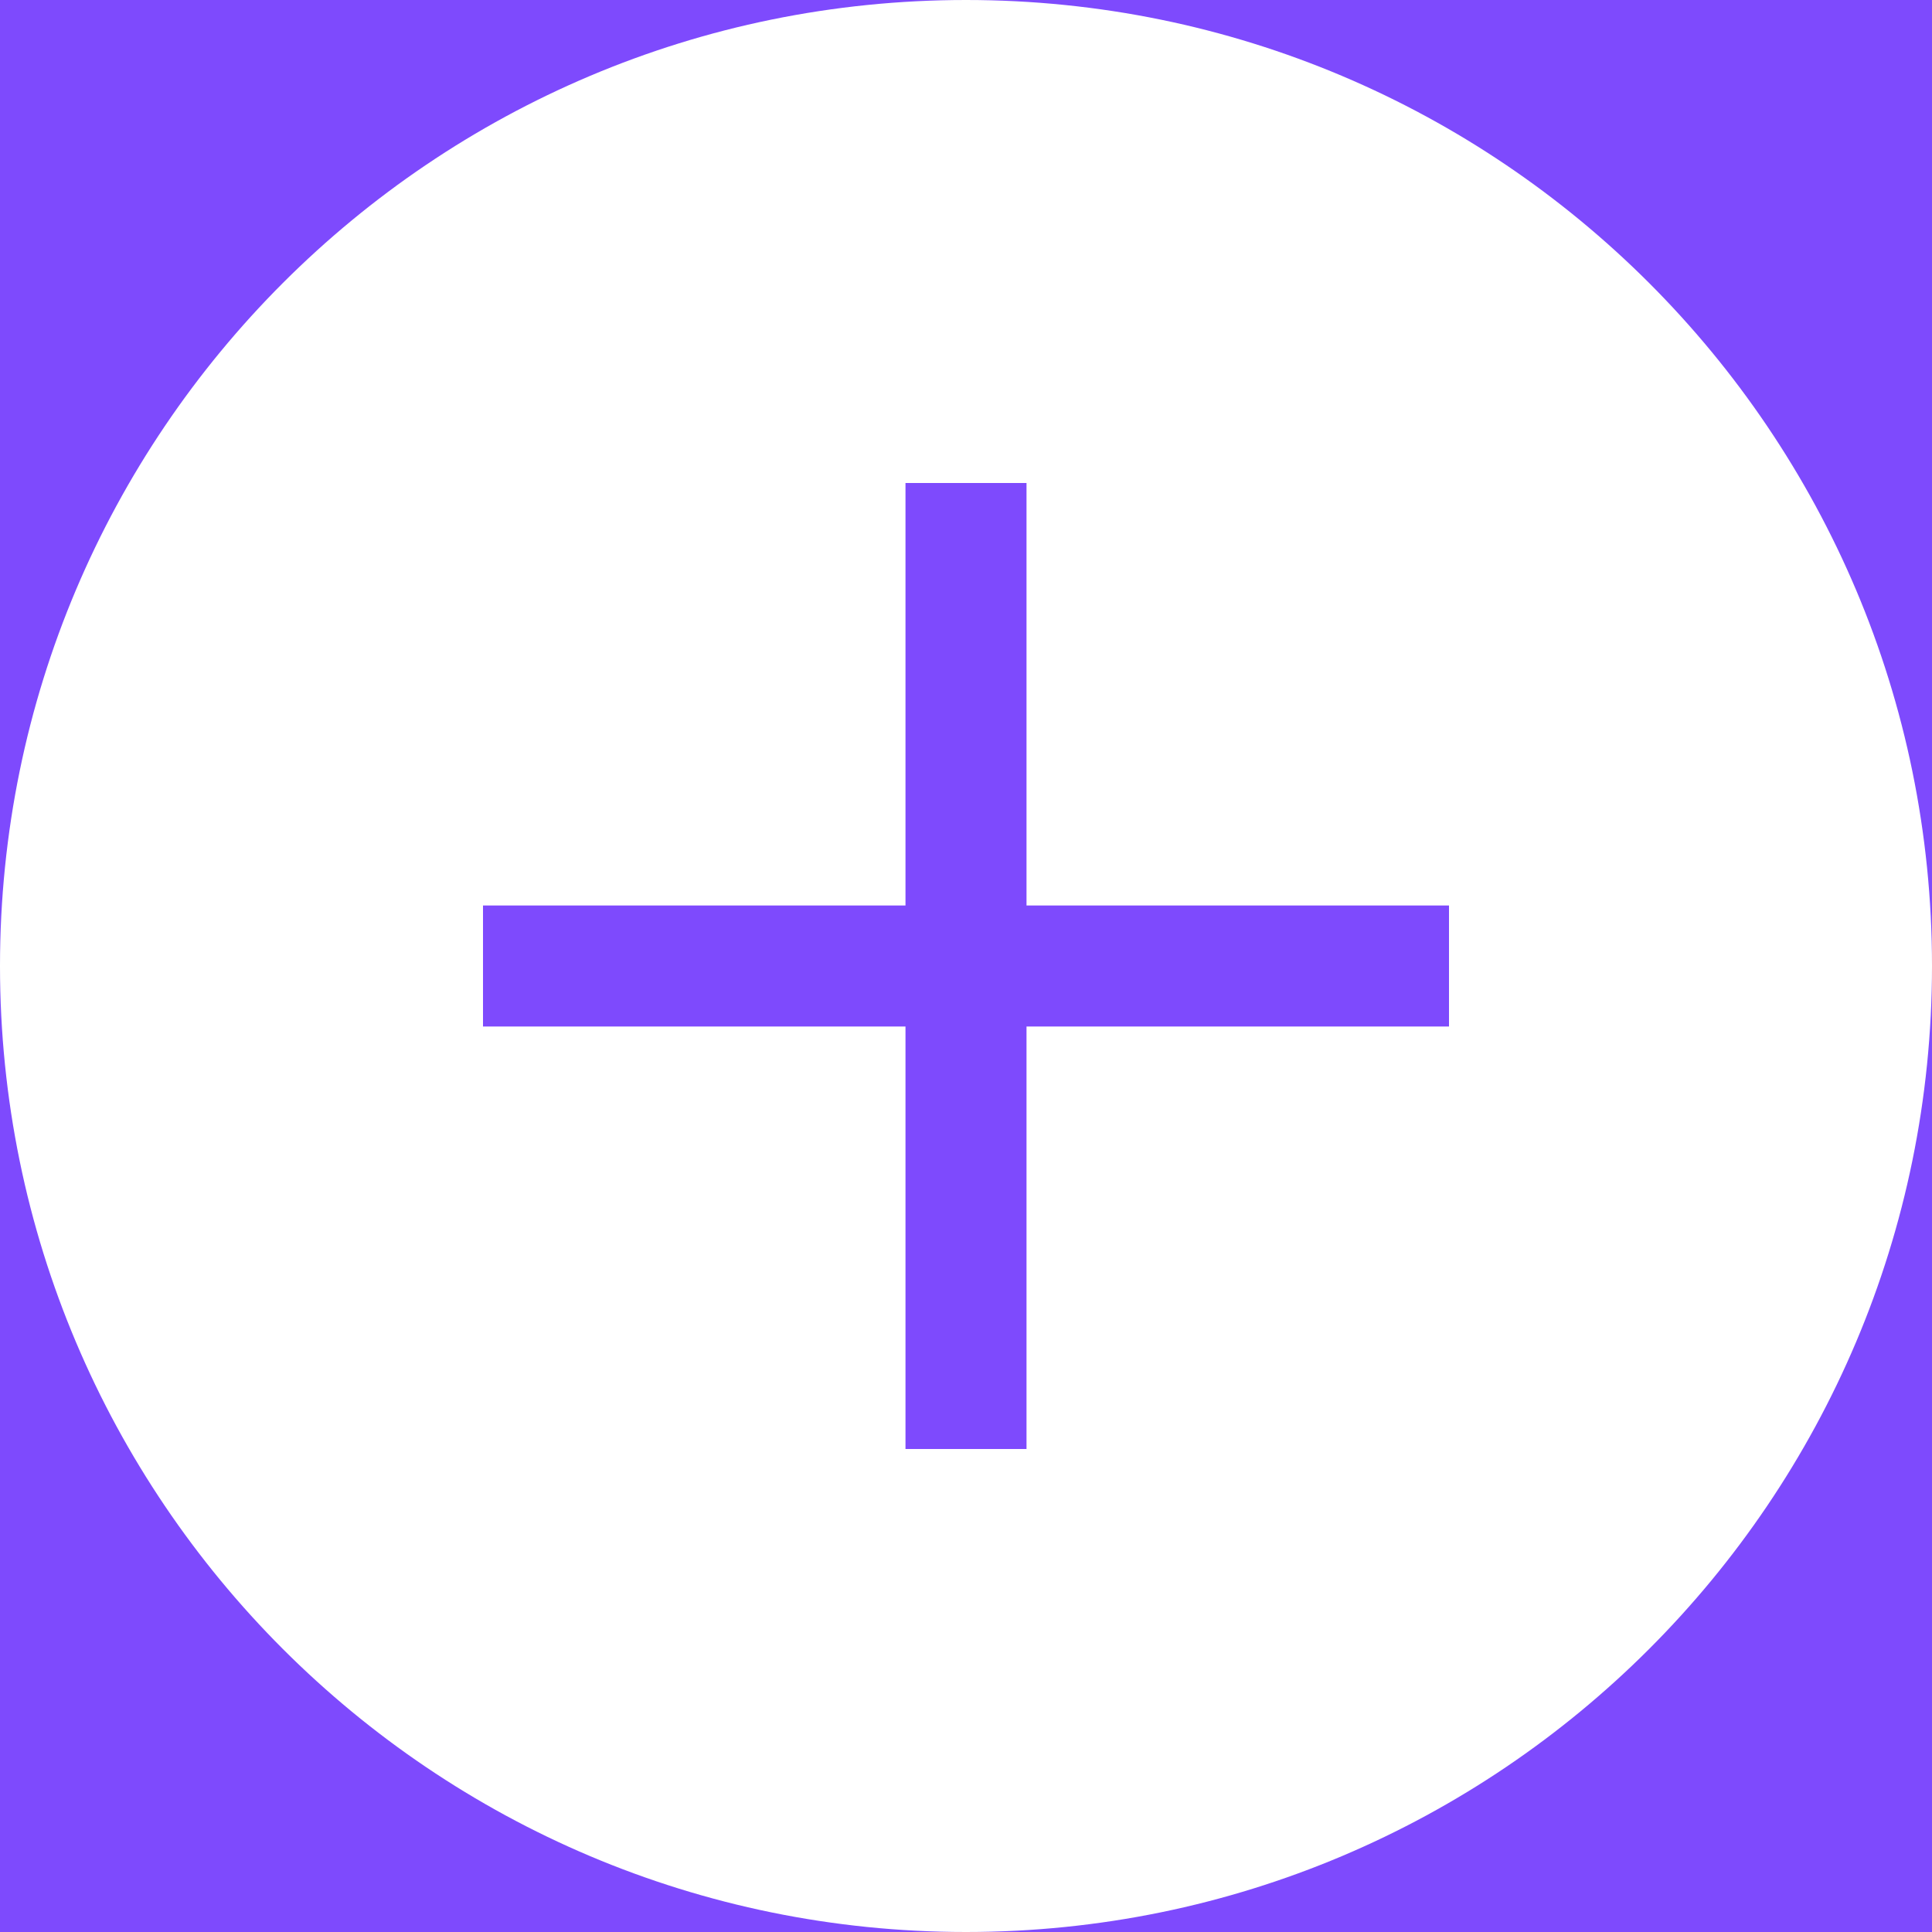
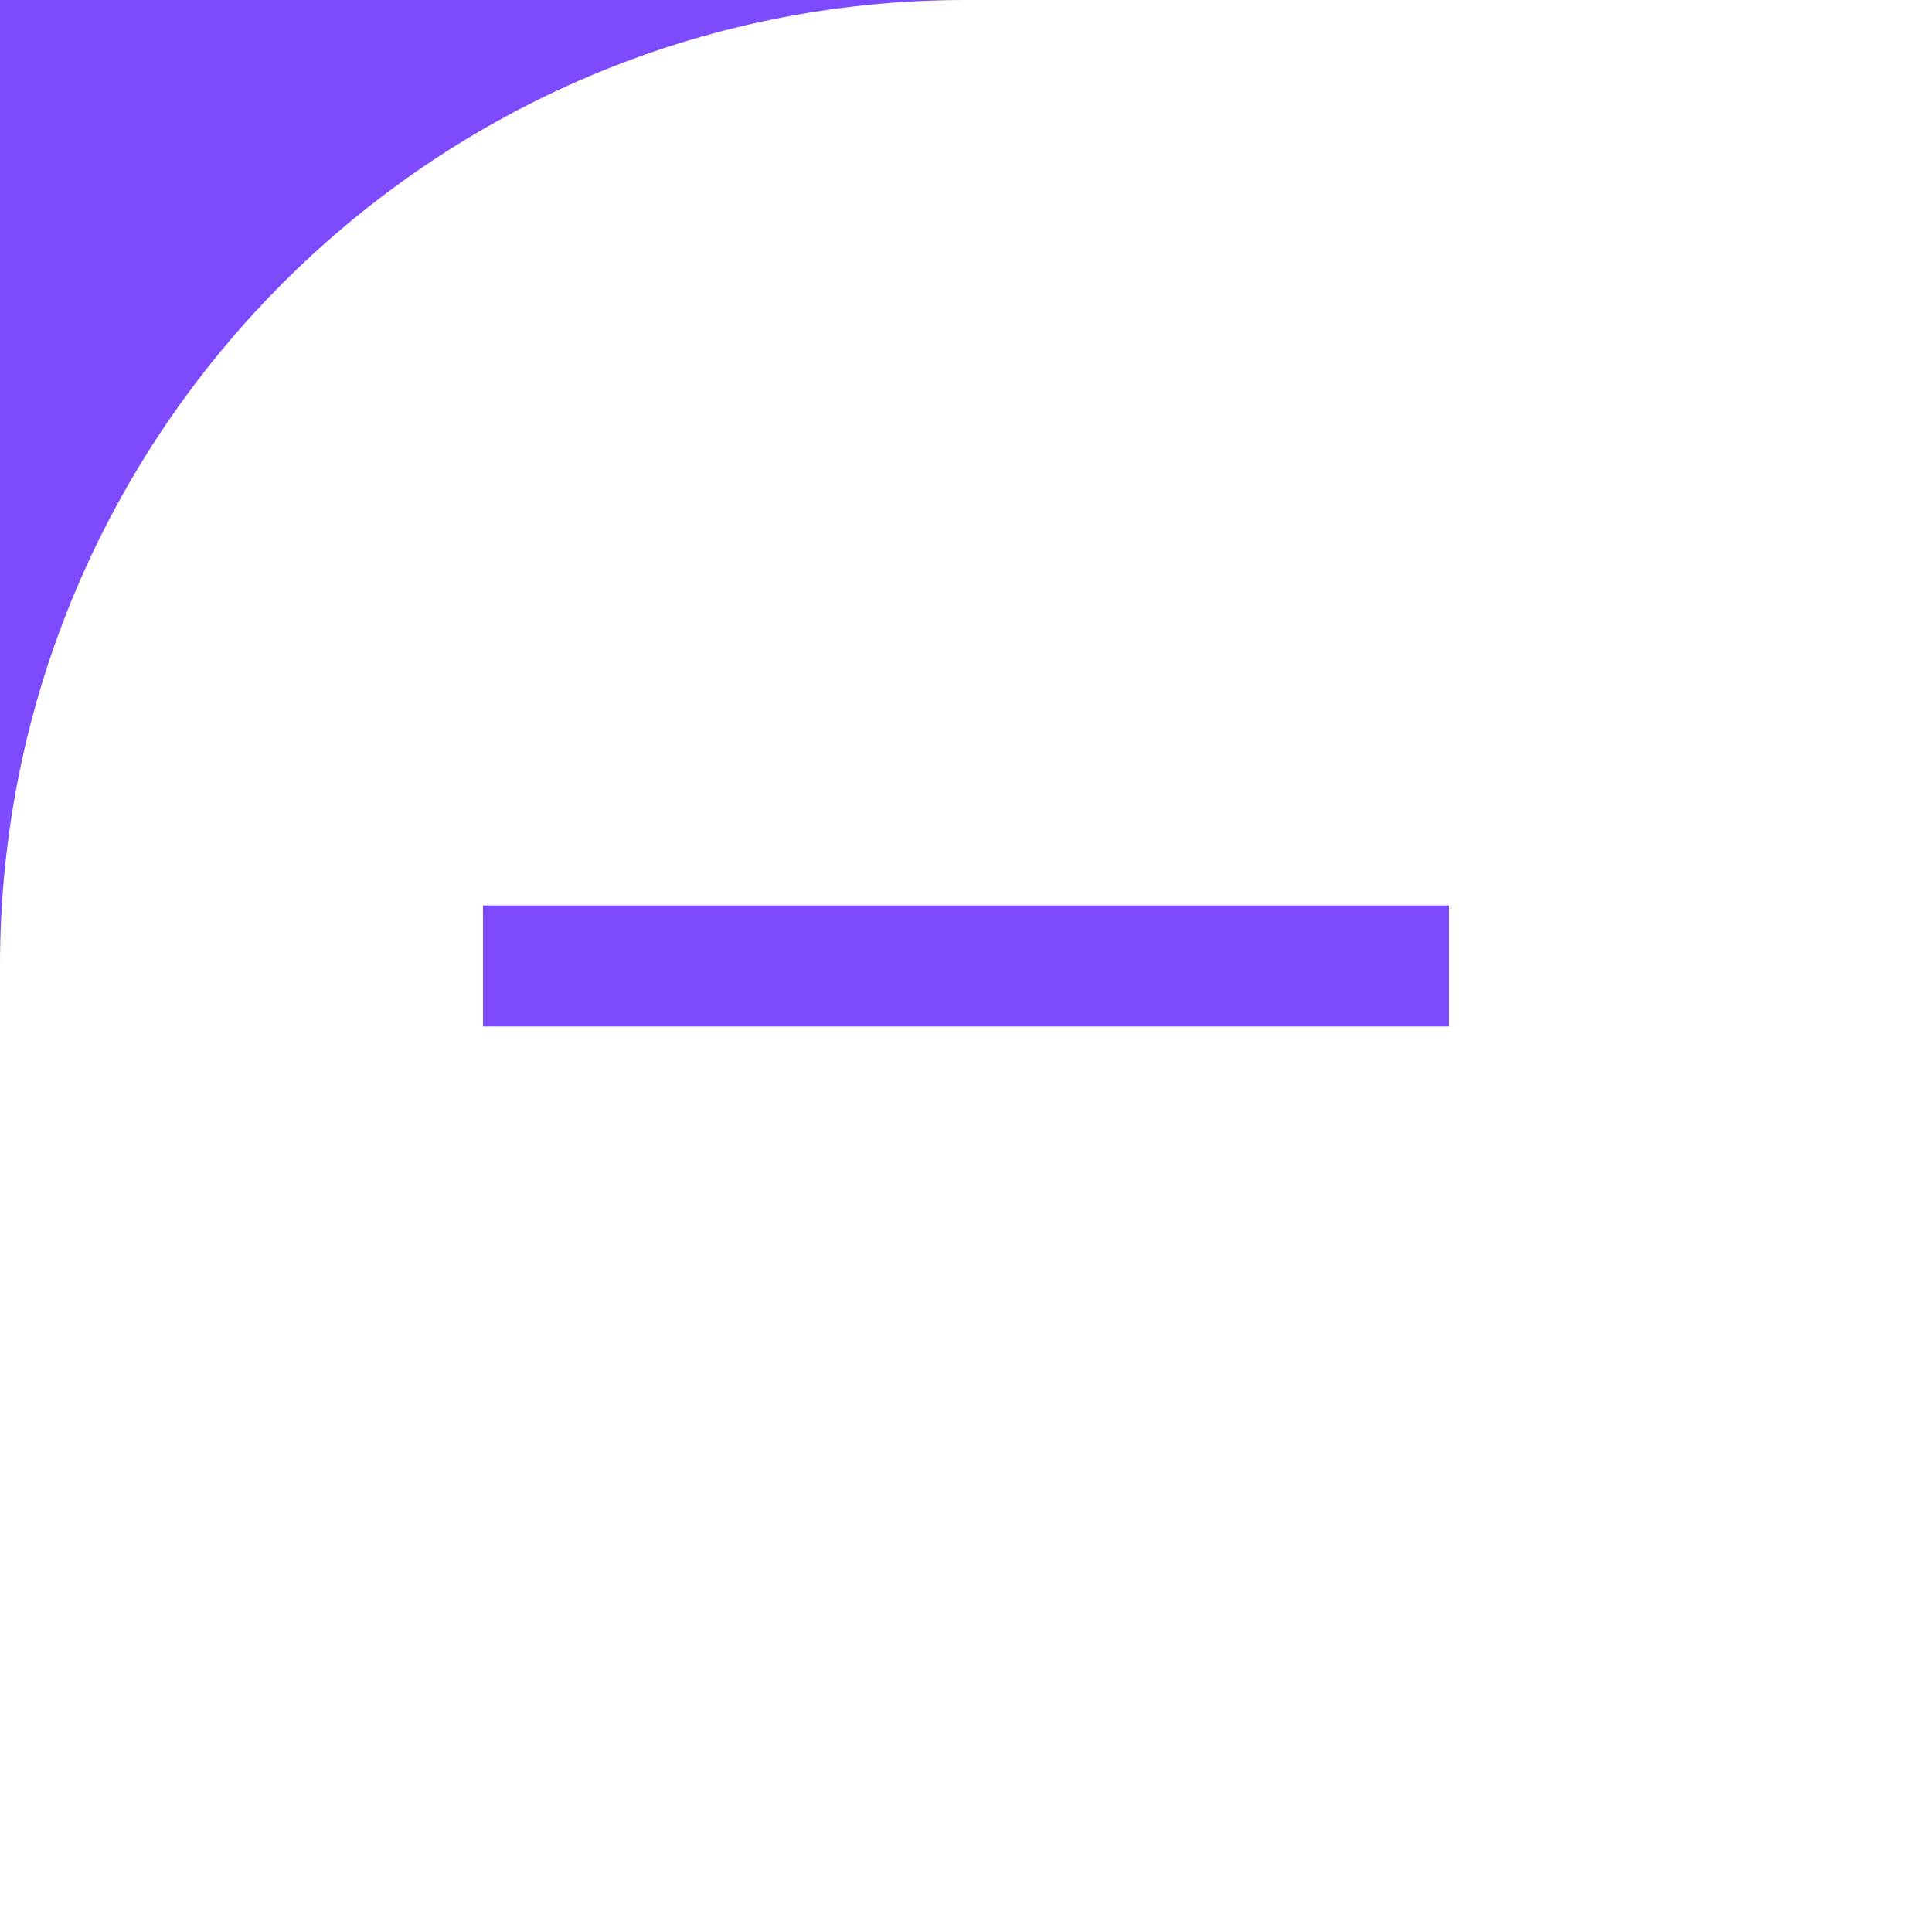
<svg xmlns="http://www.w3.org/2000/svg" id="Calque_1" data-name="Calque 1" viewBox="0 0 500 500">
  <defs>
    <style>
      .cls-1 {
        fill: #7e4afd;
      }
    </style>
  </defs>
  <g>
-     <path class="cls-1" d="M0,250v250h250C111.93,500,0,388.07,0,250Z" />
-     <path class="cls-1" d="M250,0c138.07,0,250,111.93,250,250V0h-250Z" />
    <path class="cls-1" d="M250,0H0v250C0,111.93,111.93,0,250,0Z" />
-     <path class="cls-1" d="M250,500h250v-250c0,138.07-111.93,250-250,250Z" />
  </g>
  <g>
-     <rect class="cls-1" x="234.34" y="125" width="31.32" height="250" />
    <rect class="cls-1" x="125" y="234.34" width="250" height="31.32" />
  </g>
</svg>